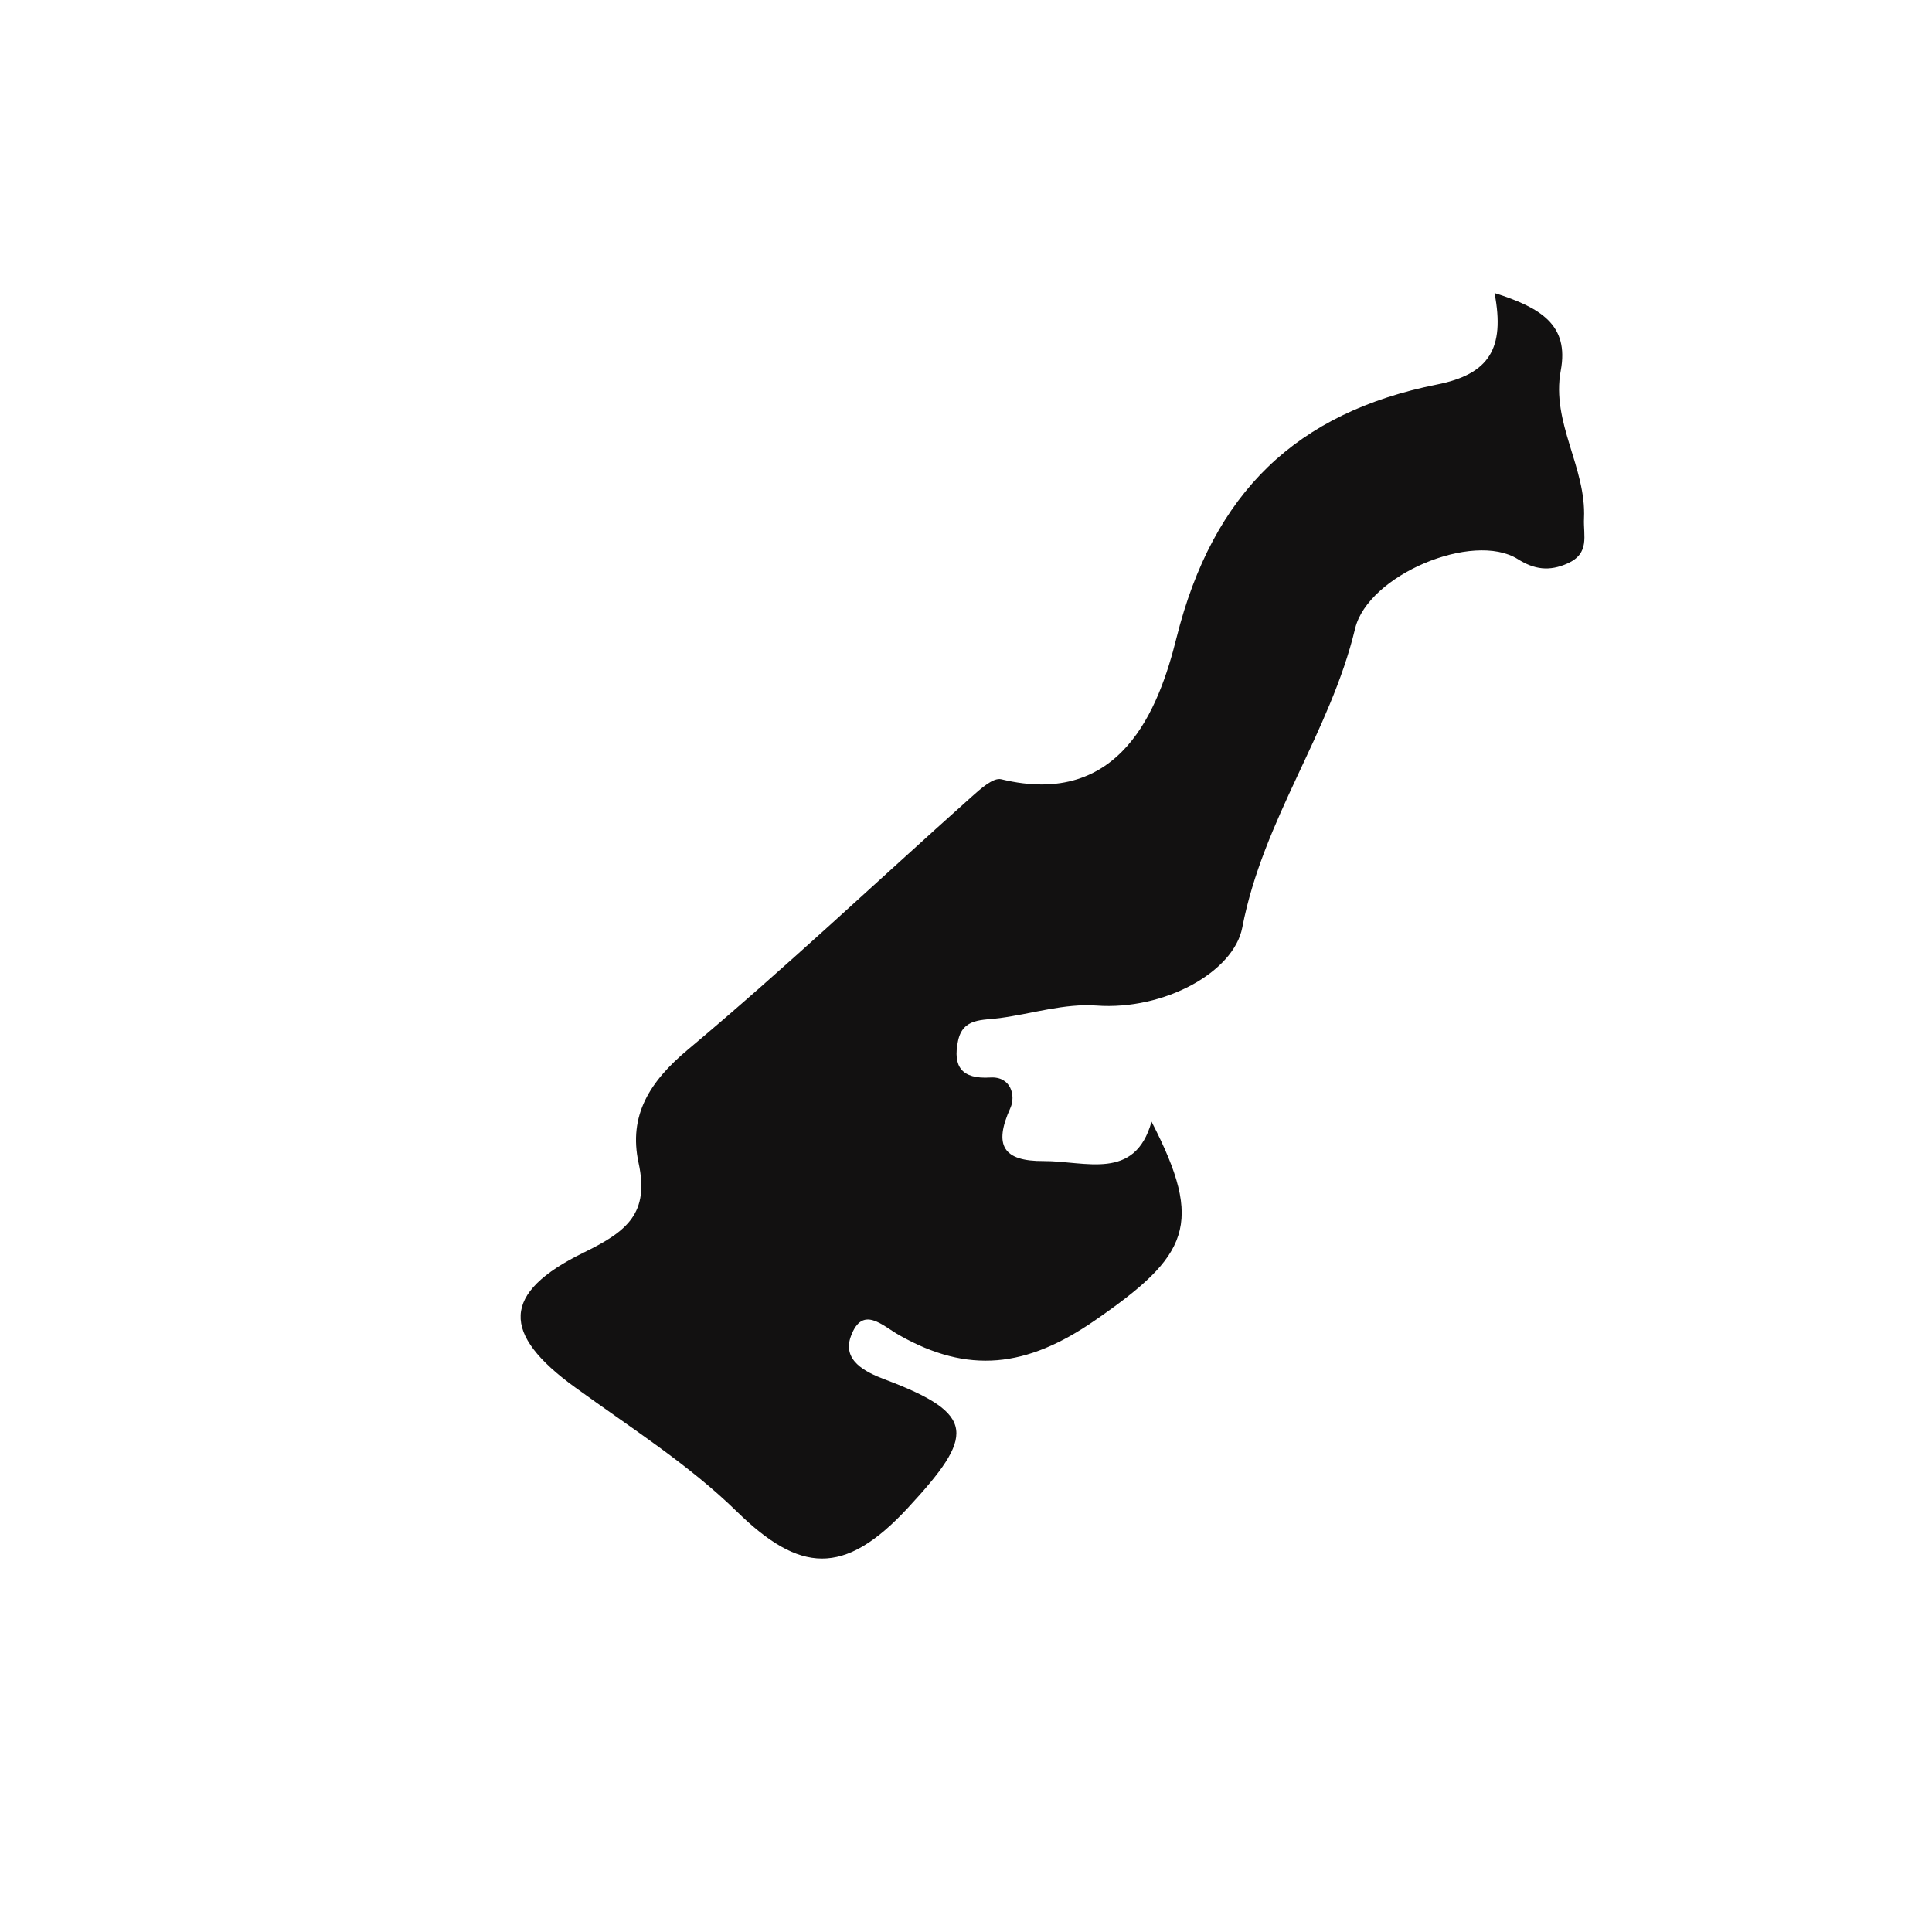
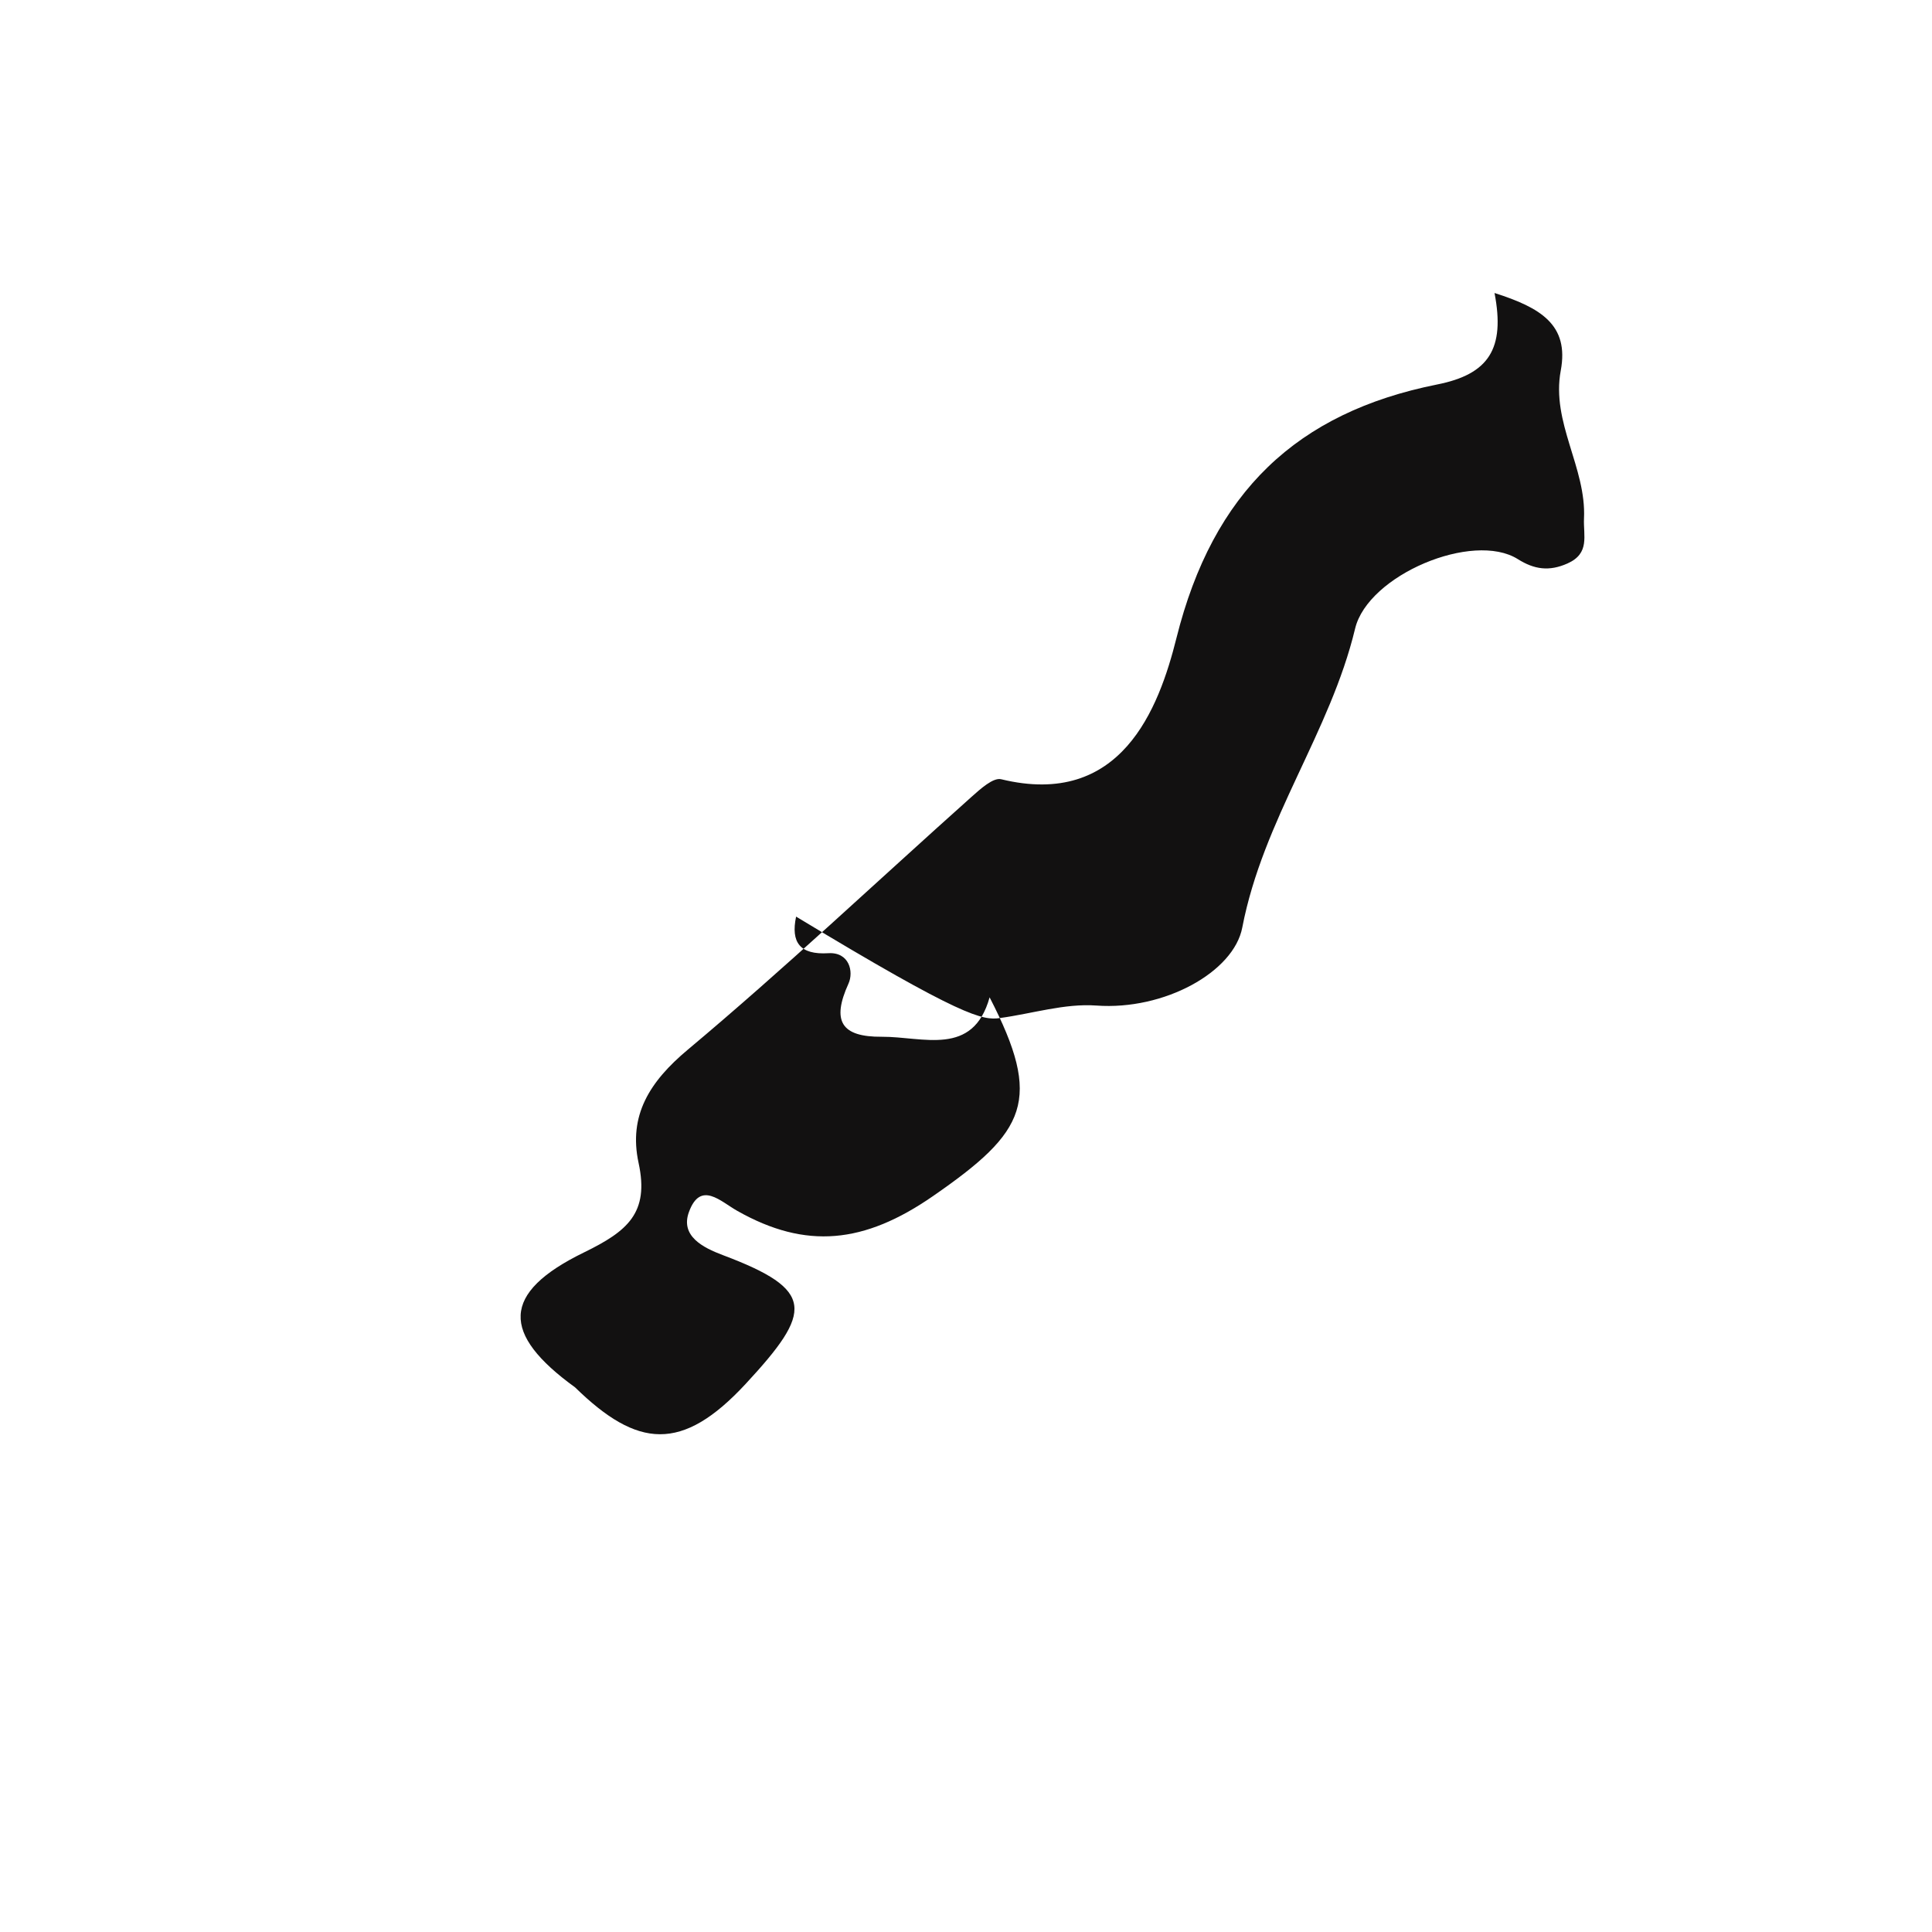
<svg xmlns="http://www.w3.org/2000/svg" version="1.1" id="Layer_1" x="0px" y="0px" width="32px" height="32px" viewBox="0 0 32 32" style="enable-background:new 0 0 32 32;" xml:space="preserve">
-   <path style="fill-rule:evenodd;clip-rule:evenodd;fill:#121111;" d="M16.562,16.862c0.533-0.072,1.072-0.245,1.597-0.207  c1.124,0.082,2.276-0.555,2.417-1.292c0.345-1.794,1.456-3.23,1.869-4.952c0.213-0.887,1.952-1.617,2.695-1.15  c0.27,0.17,0.518,0.208,0.824,0.071c0.374-0.168,0.259-0.458,0.272-0.744C26.276,7.742,25.69,7,25.851,6.138  c0.142-0.759-0.334-1.042-1.097-1.285c0.178,0.925-0.094,1.346-0.954,1.516c-2.316,0.464-3.709,1.777-4.314,4.198  c-0.293,1.172-0.918,2.822-2.902,2.34c-0.133-0.034-0.348,0.163-0.492,0.291c-1.564,1.397-3.092,2.841-4.7,4.188  c-0.634,0.53-0.985,1.09-0.815,1.876c0.18,0.831-0.186,1.131-0.902,1.481c-1.382,0.673-1.372,1.351-0.15,2.236  c0.912,0.663,1.881,1.275,2.682,2.059c1.033,1.009,1.77,1.081,2.826-0.058c1.113-1.201,1.157-1.555-0.38-2.133  c-0.326-0.123-0.708-0.315-0.559-0.716c0.192-0.521,0.523-0.171,0.802-0.015c1.136,0.642,2.101,0.543,3.241-0.247  c1.548-1.071,1.818-1.583,0.936-3.291c-0.276,0.99-1.099,0.65-1.785,0.653c-0.674,0.005-0.834-0.26-0.553-0.879  c0.091-0.199,0.013-0.526-0.333-0.505c-0.472,0.029-0.624-0.18-0.534-0.606C15.947,16.853,16.28,16.903,16.562,16.862z" />
+   <path style="fill-rule:evenodd;clip-rule:evenodd;fill:#121111;" d="M16.562,16.862c0.533-0.072,1.072-0.245,1.597-0.207  c1.124,0.082,2.276-0.555,2.417-1.292c0.345-1.794,1.456-3.23,1.869-4.952c0.213-0.887,1.952-1.617,2.695-1.15  c0.27,0.17,0.518,0.208,0.824,0.071c0.374-0.168,0.259-0.458,0.272-0.744C26.276,7.742,25.69,7,25.851,6.138  c0.142-0.759-0.334-1.042-1.097-1.285c0.178,0.925-0.094,1.346-0.954,1.516c-2.316,0.464-3.709,1.777-4.314,4.198  c-0.293,1.172-0.918,2.822-2.902,2.34c-0.133-0.034-0.348,0.163-0.492,0.291c-1.564,1.397-3.092,2.841-4.7,4.188  c-0.634,0.53-0.985,1.09-0.815,1.876c0.18,0.831-0.186,1.131-0.902,1.481c-1.382,0.673-1.372,1.351-0.15,2.236  c1.033,1.009,1.77,1.081,2.826-0.058c1.113-1.201,1.157-1.555-0.38-2.133  c-0.326-0.123-0.708-0.315-0.559-0.716c0.192-0.521,0.523-0.171,0.802-0.015c1.136,0.642,2.101,0.543,3.241-0.247  c1.548-1.071,1.818-1.583,0.936-3.291c-0.276,0.99-1.099,0.65-1.785,0.653c-0.674,0.005-0.834-0.26-0.553-0.879  c0.091-0.199,0.013-0.526-0.333-0.505c-0.472,0.029-0.624-0.18-0.534-0.606C15.947,16.853,16.28,16.903,16.562,16.862z" />
</svg>